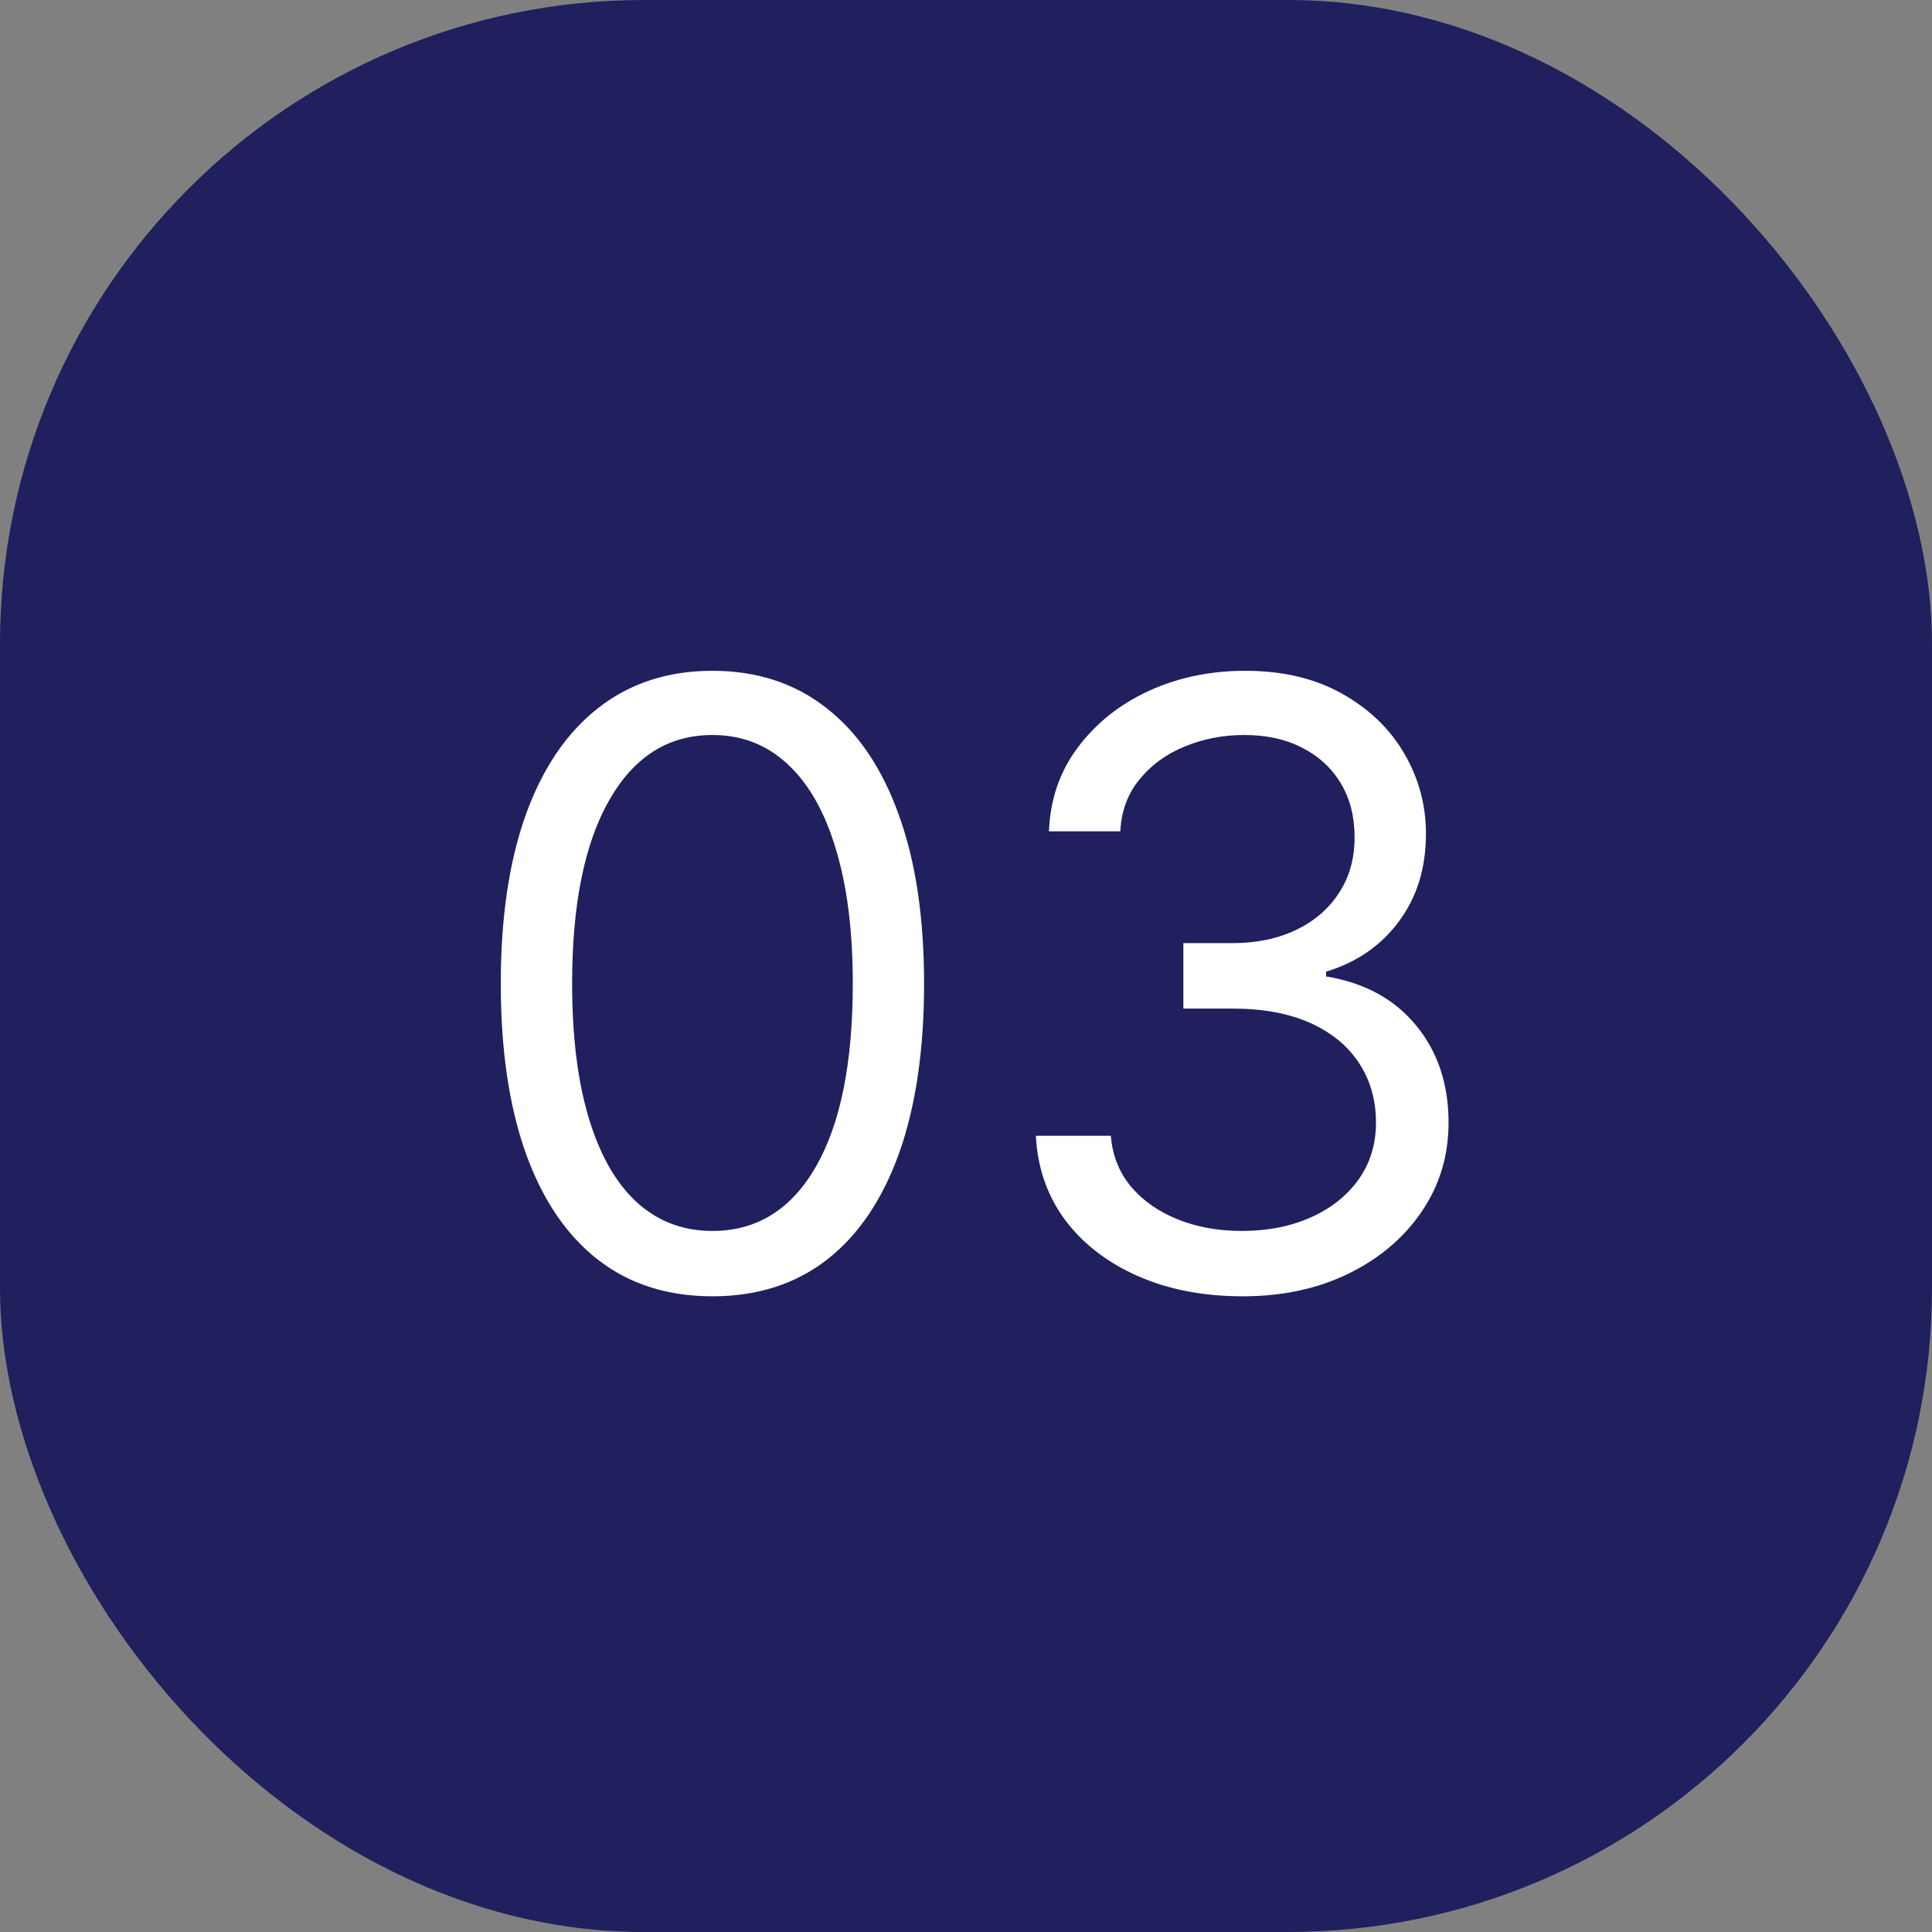
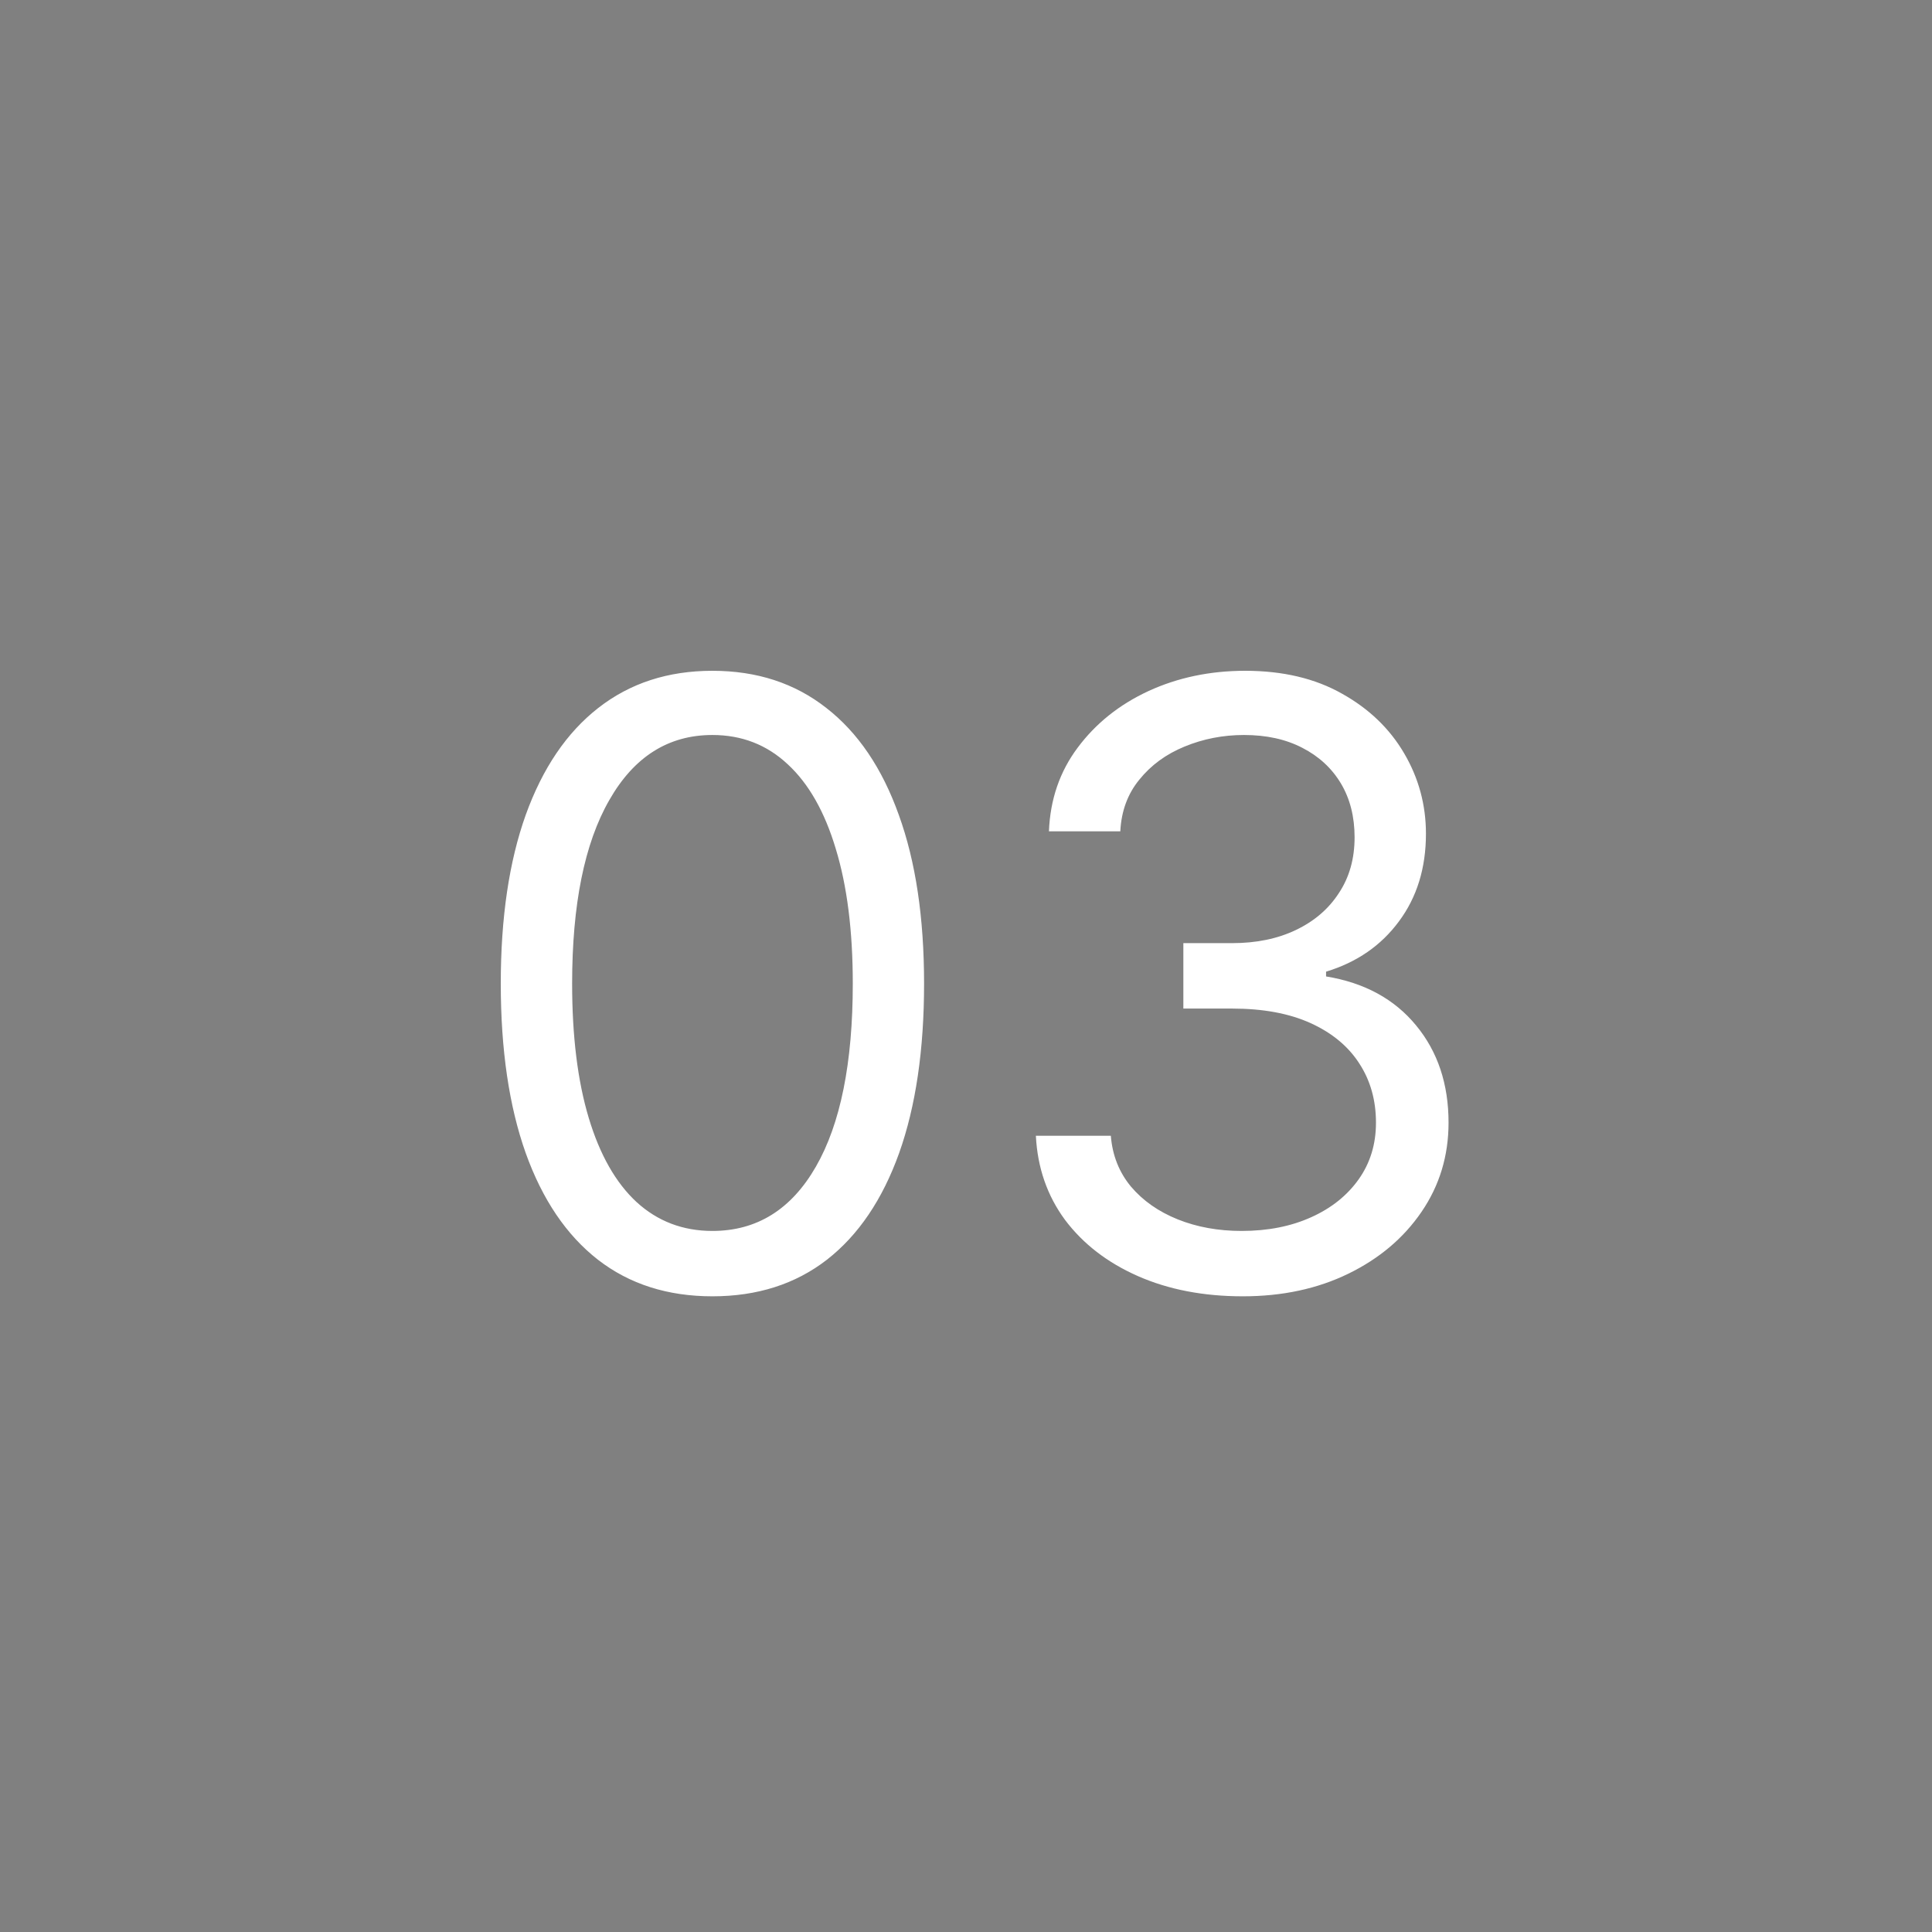
<svg xmlns="http://www.w3.org/2000/svg" width="30" height="30" viewBox="0 0 30 30" fill="none">
  <rect x="0" y="0" width="30" height="30" fill="#808080" stroke="none" />
-   <rect width="30" height="30" rx="10" fill="#1F205D" />
  <path d="M11.062 20.129C10.367 20.129 9.774 19.94 9.285 19.561C8.796 19.18 8.422 18.627 8.163 17.904C7.905 17.178 7.776 16.301 7.776 15.273C7.776 14.251 7.905 13.378 8.163 12.655C8.425 11.929 8.8 11.375 9.29 10.993C9.782 10.608 10.373 10.416 11.062 10.416C11.752 10.416 12.341 10.608 12.831 10.993C13.323 11.375 13.698 11.929 13.957 12.655C14.219 13.378 14.349 14.251 14.349 15.273C14.349 16.301 14.22 17.178 13.962 17.904C13.703 18.627 13.329 19.18 12.84 19.561C12.351 19.94 11.758 20.129 11.062 20.129ZM11.062 19.114C11.752 19.114 12.287 18.781 12.669 18.116C13.051 17.452 13.242 16.504 13.242 15.273C13.242 14.454 13.154 13.757 12.978 13.181C12.806 12.606 12.557 12.167 12.23 11.866C11.907 11.564 11.518 11.413 11.062 11.413C10.379 11.413 9.845 11.75 9.461 12.424C9.076 13.095 8.884 14.045 8.884 15.273C8.884 16.091 8.97 16.787 9.142 17.359C9.314 17.932 9.562 18.367 9.885 18.666C10.211 18.964 10.604 19.114 11.062 19.114ZM19.298 20.129C18.689 20.129 18.146 20.025 17.669 19.815C17.195 19.606 16.818 19.315 16.538 18.943C16.261 18.567 16.11 18.132 16.085 17.636H17.249C17.273 17.941 17.378 18.204 17.562 18.426C17.747 18.644 17.989 18.814 18.287 18.934C18.586 19.054 18.917 19.114 19.28 19.114C19.686 19.114 20.046 19.043 20.36 18.901C20.674 18.76 20.92 18.563 21.099 18.31C21.277 18.058 21.366 17.766 21.366 17.433C21.366 17.085 21.28 16.779 21.108 16.515C20.936 16.247 20.683 16.038 20.351 15.887C20.018 15.736 19.612 15.661 19.132 15.661H18.375V14.645H19.132C19.508 14.645 19.837 14.577 20.12 14.442C20.406 14.306 20.629 14.116 20.789 13.869C20.953 13.623 21.034 13.334 21.034 13.001C21.034 12.681 20.963 12.403 20.822 12.166C20.68 11.929 20.48 11.744 20.222 11.612C19.966 11.479 19.665 11.413 19.317 11.413C18.991 11.413 18.683 11.473 18.393 11.593C18.107 11.71 17.873 11.881 17.692 12.106C17.51 12.327 17.412 12.595 17.396 12.909H16.288C16.307 12.414 16.456 11.98 16.736 11.607C17.016 11.232 17.383 10.939 17.835 10.73C18.29 10.521 18.791 10.416 19.335 10.416C19.92 10.416 20.422 10.535 20.84 10.772C21.259 11.006 21.58 11.315 21.805 11.7C22.03 12.084 22.142 12.5 22.142 12.946C22.142 13.479 22.002 13.932 21.722 14.308C21.445 14.683 21.068 14.943 20.591 15.088V15.162C21.188 15.26 21.654 15.514 21.99 15.924C22.325 16.33 22.493 16.833 22.493 17.433C22.493 17.947 22.353 18.409 22.073 18.818C21.796 19.224 21.417 19.544 20.937 19.778C20.457 20.012 19.911 20.129 19.298 20.129Z" fill="white" />
</svg>